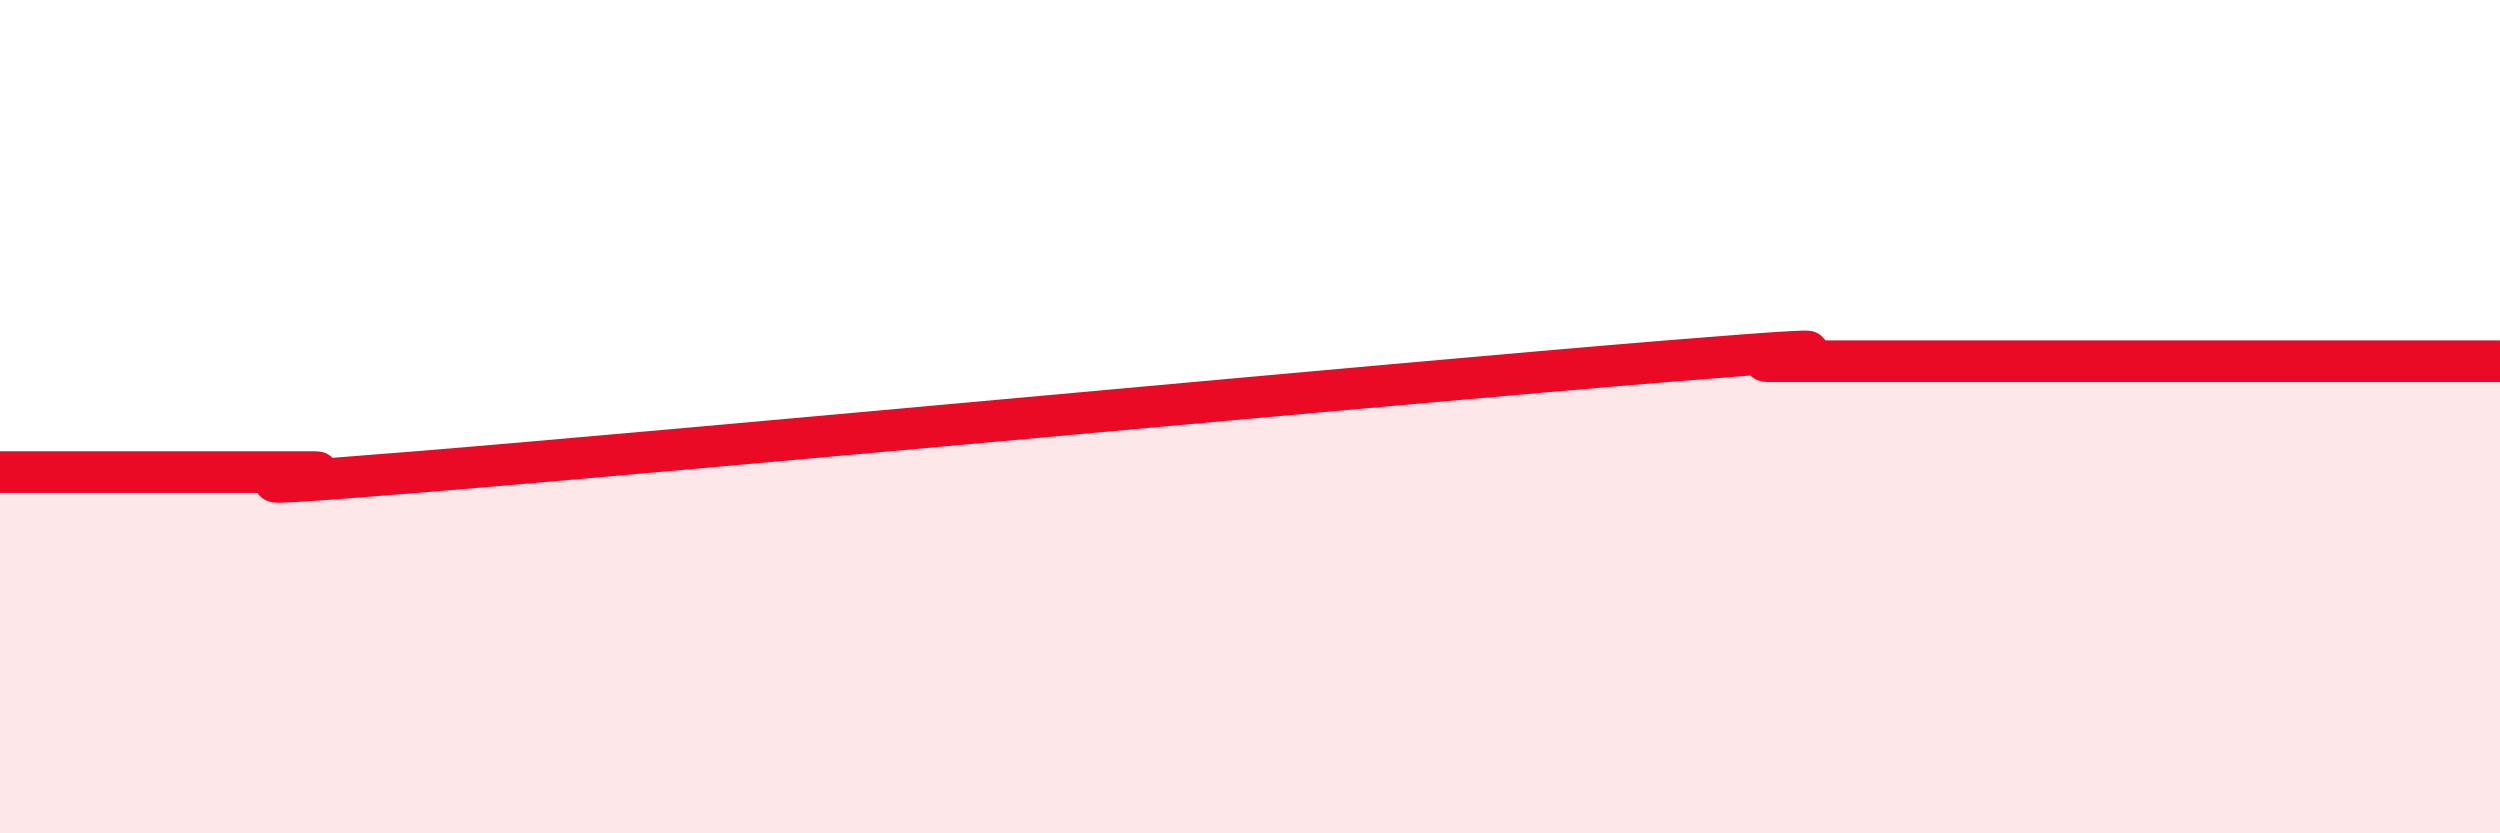
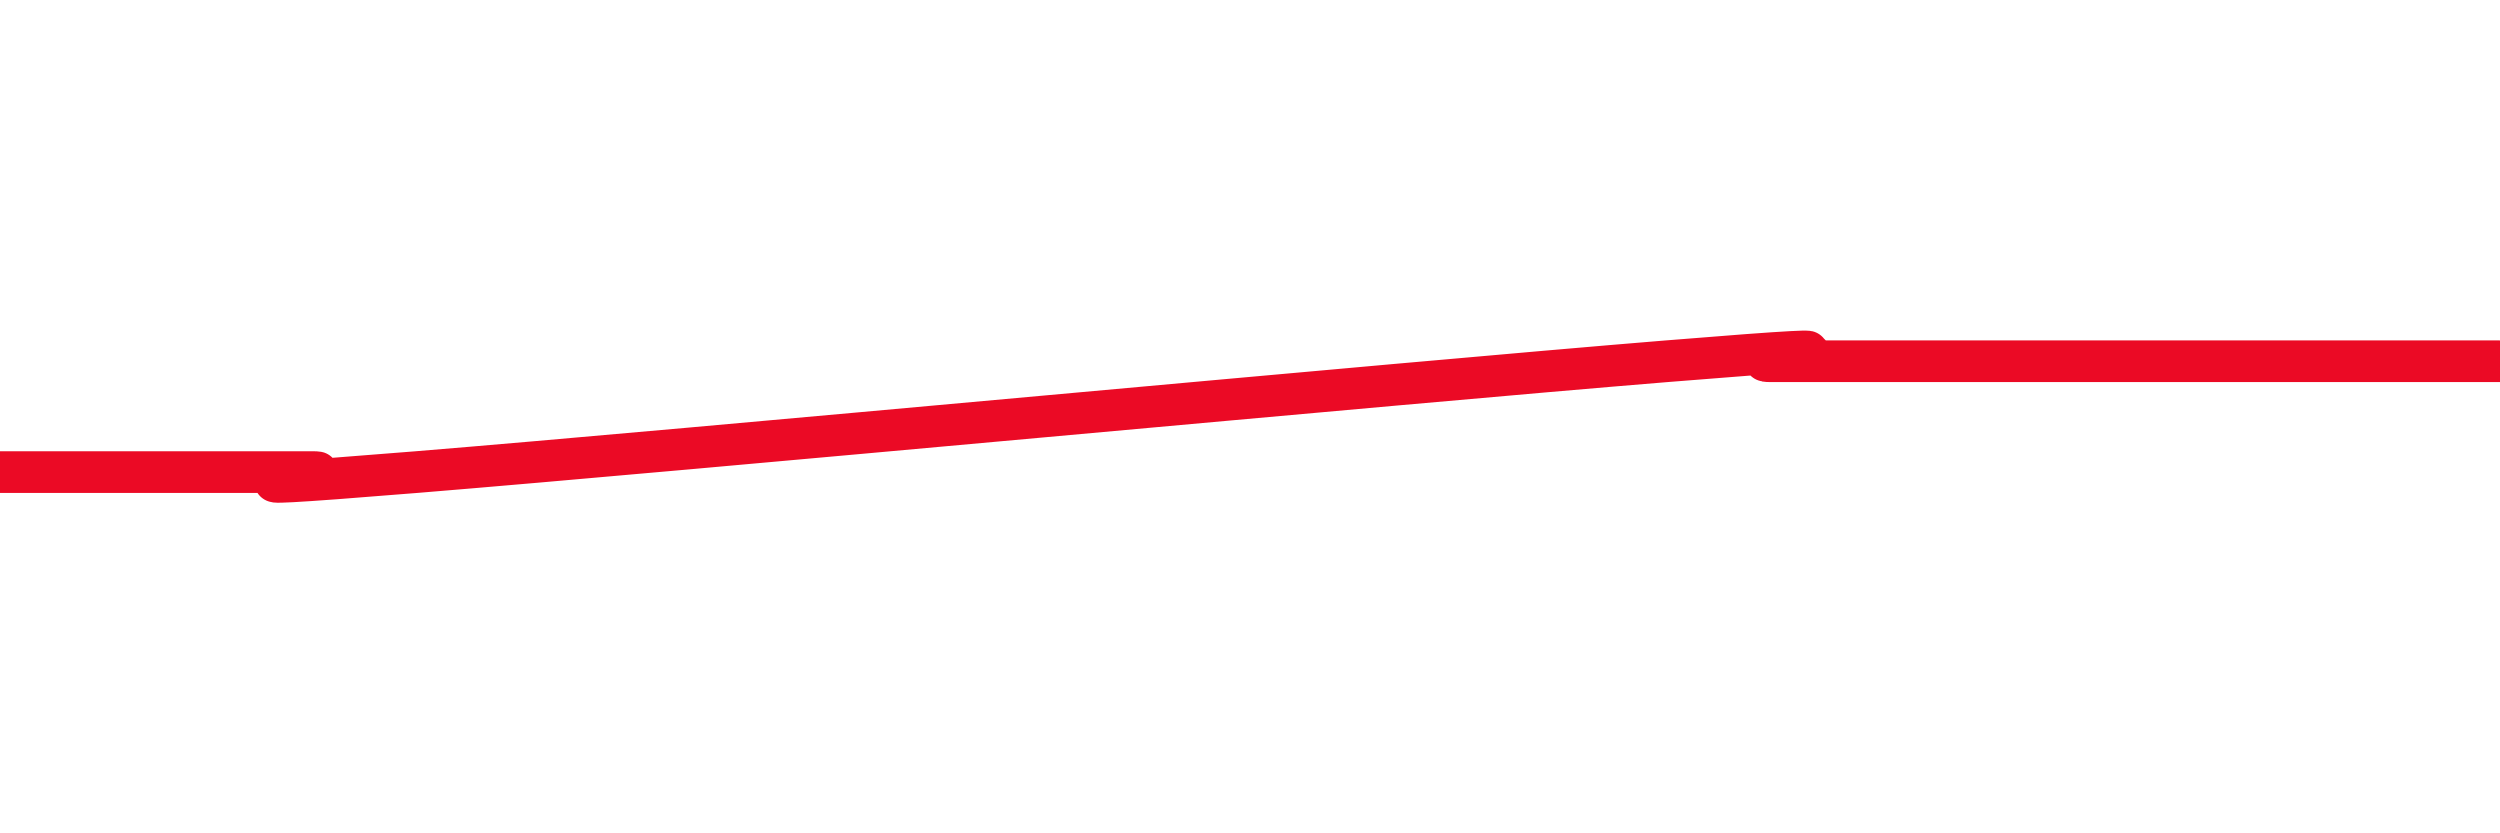
<svg xmlns="http://www.w3.org/2000/svg" width="60" height="20" viewBox="0 0 60 20">
-   <path d="M 0,11.33 C 0.5,11.33 1.5,11.33 2.5,11.33 C 3.5,11.33 4,11.33 5,11.33 C 6,11.33 6.5,11.33 7.5,11.33 C 8.5,11.33 3.5,11.86 10,11.33 C 16.5,10.8 33.5,9.2 40,8.67 C 46.5,8.14 41.5,8.67 42.5,8.67 C 43.5,8.67 44,8.67 45,8.67 C 46,8.67 46.5,8.67 47.5,8.67 C 48.5,8.67 49,8.67 50,8.67 C 51,8.67 51.5,8.67 52.5,8.67 C 53.5,8.67 53.5,8.67 55,8.67 C 56.5,8.67 59,8.67 60,8.67L60 20L0 20Z" fill="#EB0A25" opacity="0.1" stroke-linecap="round" stroke-linejoin="round" />
  <path d="M 0,11.33 C 0.5,11.33 1.5,11.33 2.5,11.33 C 3.5,11.33 4,11.33 5,11.33 C 6,11.33 6.5,11.33 7.5,11.33 C 8.5,11.33 3.5,11.86 10,11.33 C 16.5,10.8 33.5,9.2 40,8.67 C 46.5,8.14 41.5,8.67 42.5,8.67 C 43.5,8.67 44,8.67 45,8.67 C 46,8.67 46.5,8.67 47.5,8.67 C 48.5,8.67 49,8.67 50,8.67 C 51,8.67 51.5,8.67 52.5,8.67 C 53.5,8.67 53.5,8.67 55,8.67 C 56.5,8.67 59,8.67 60,8.67" stroke="#EB0A25" stroke-width="1" fill="none" stroke-linecap="round" stroke-linejoin="round" />
</svg>